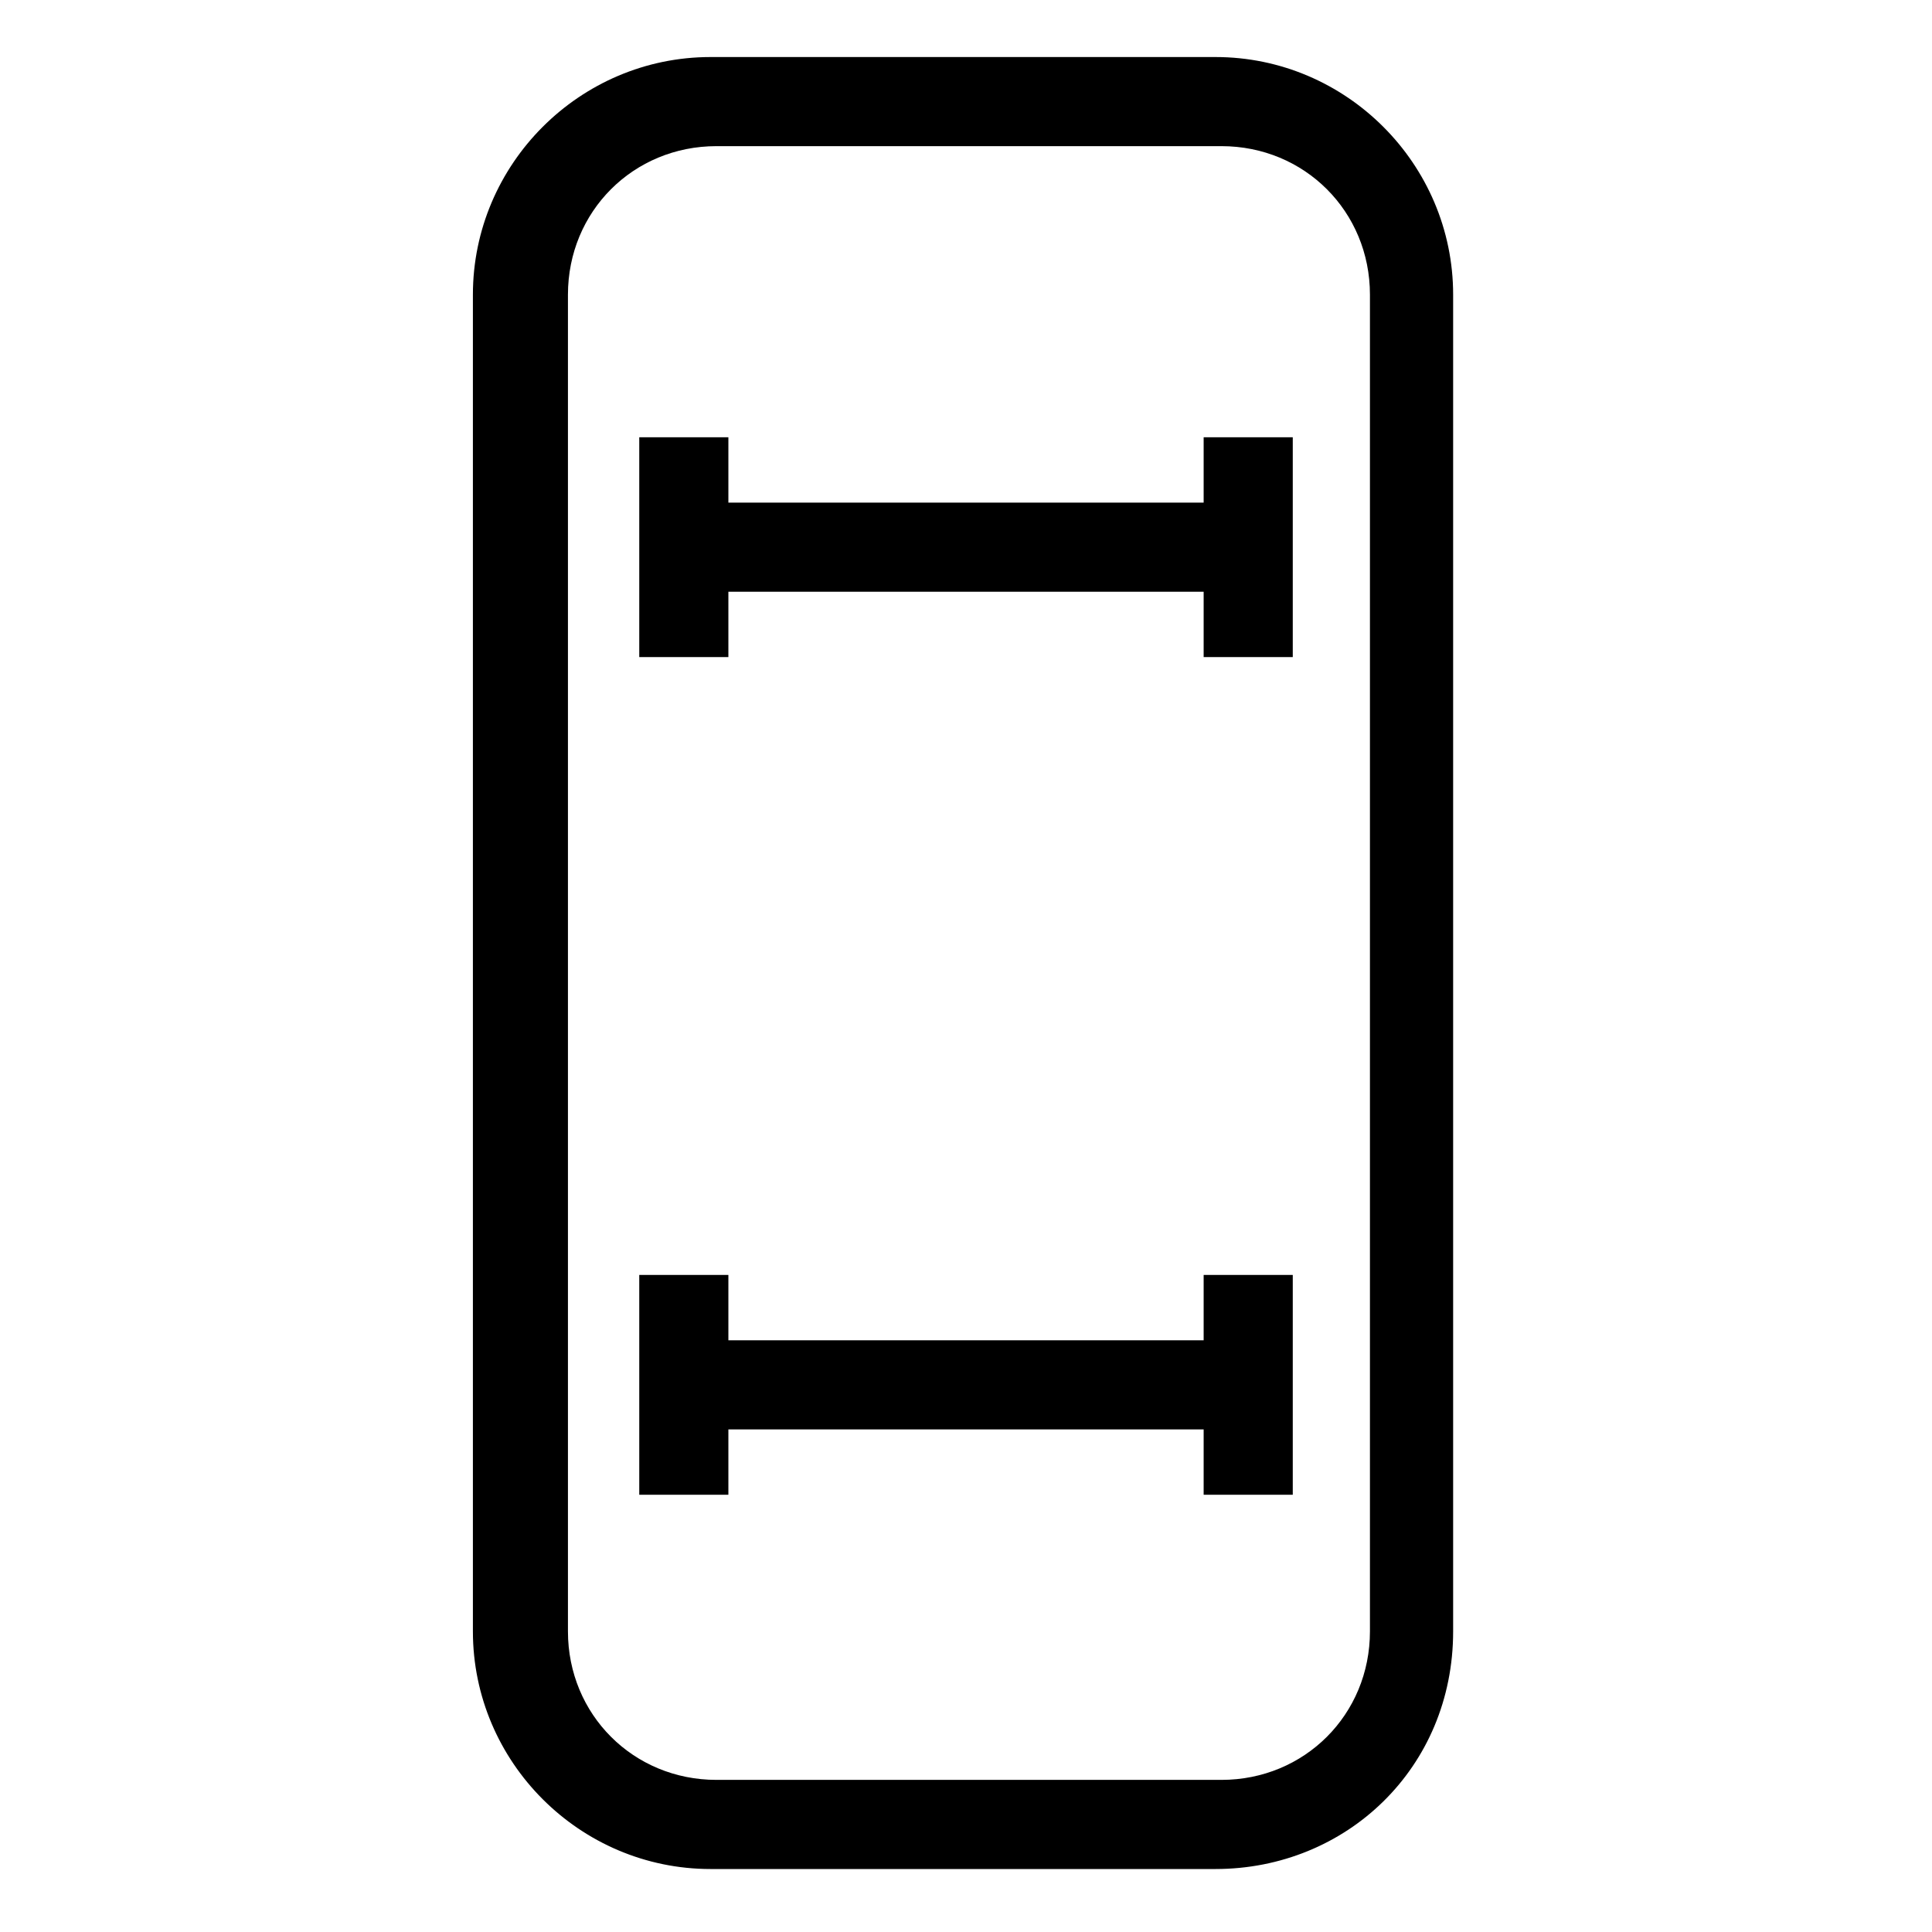
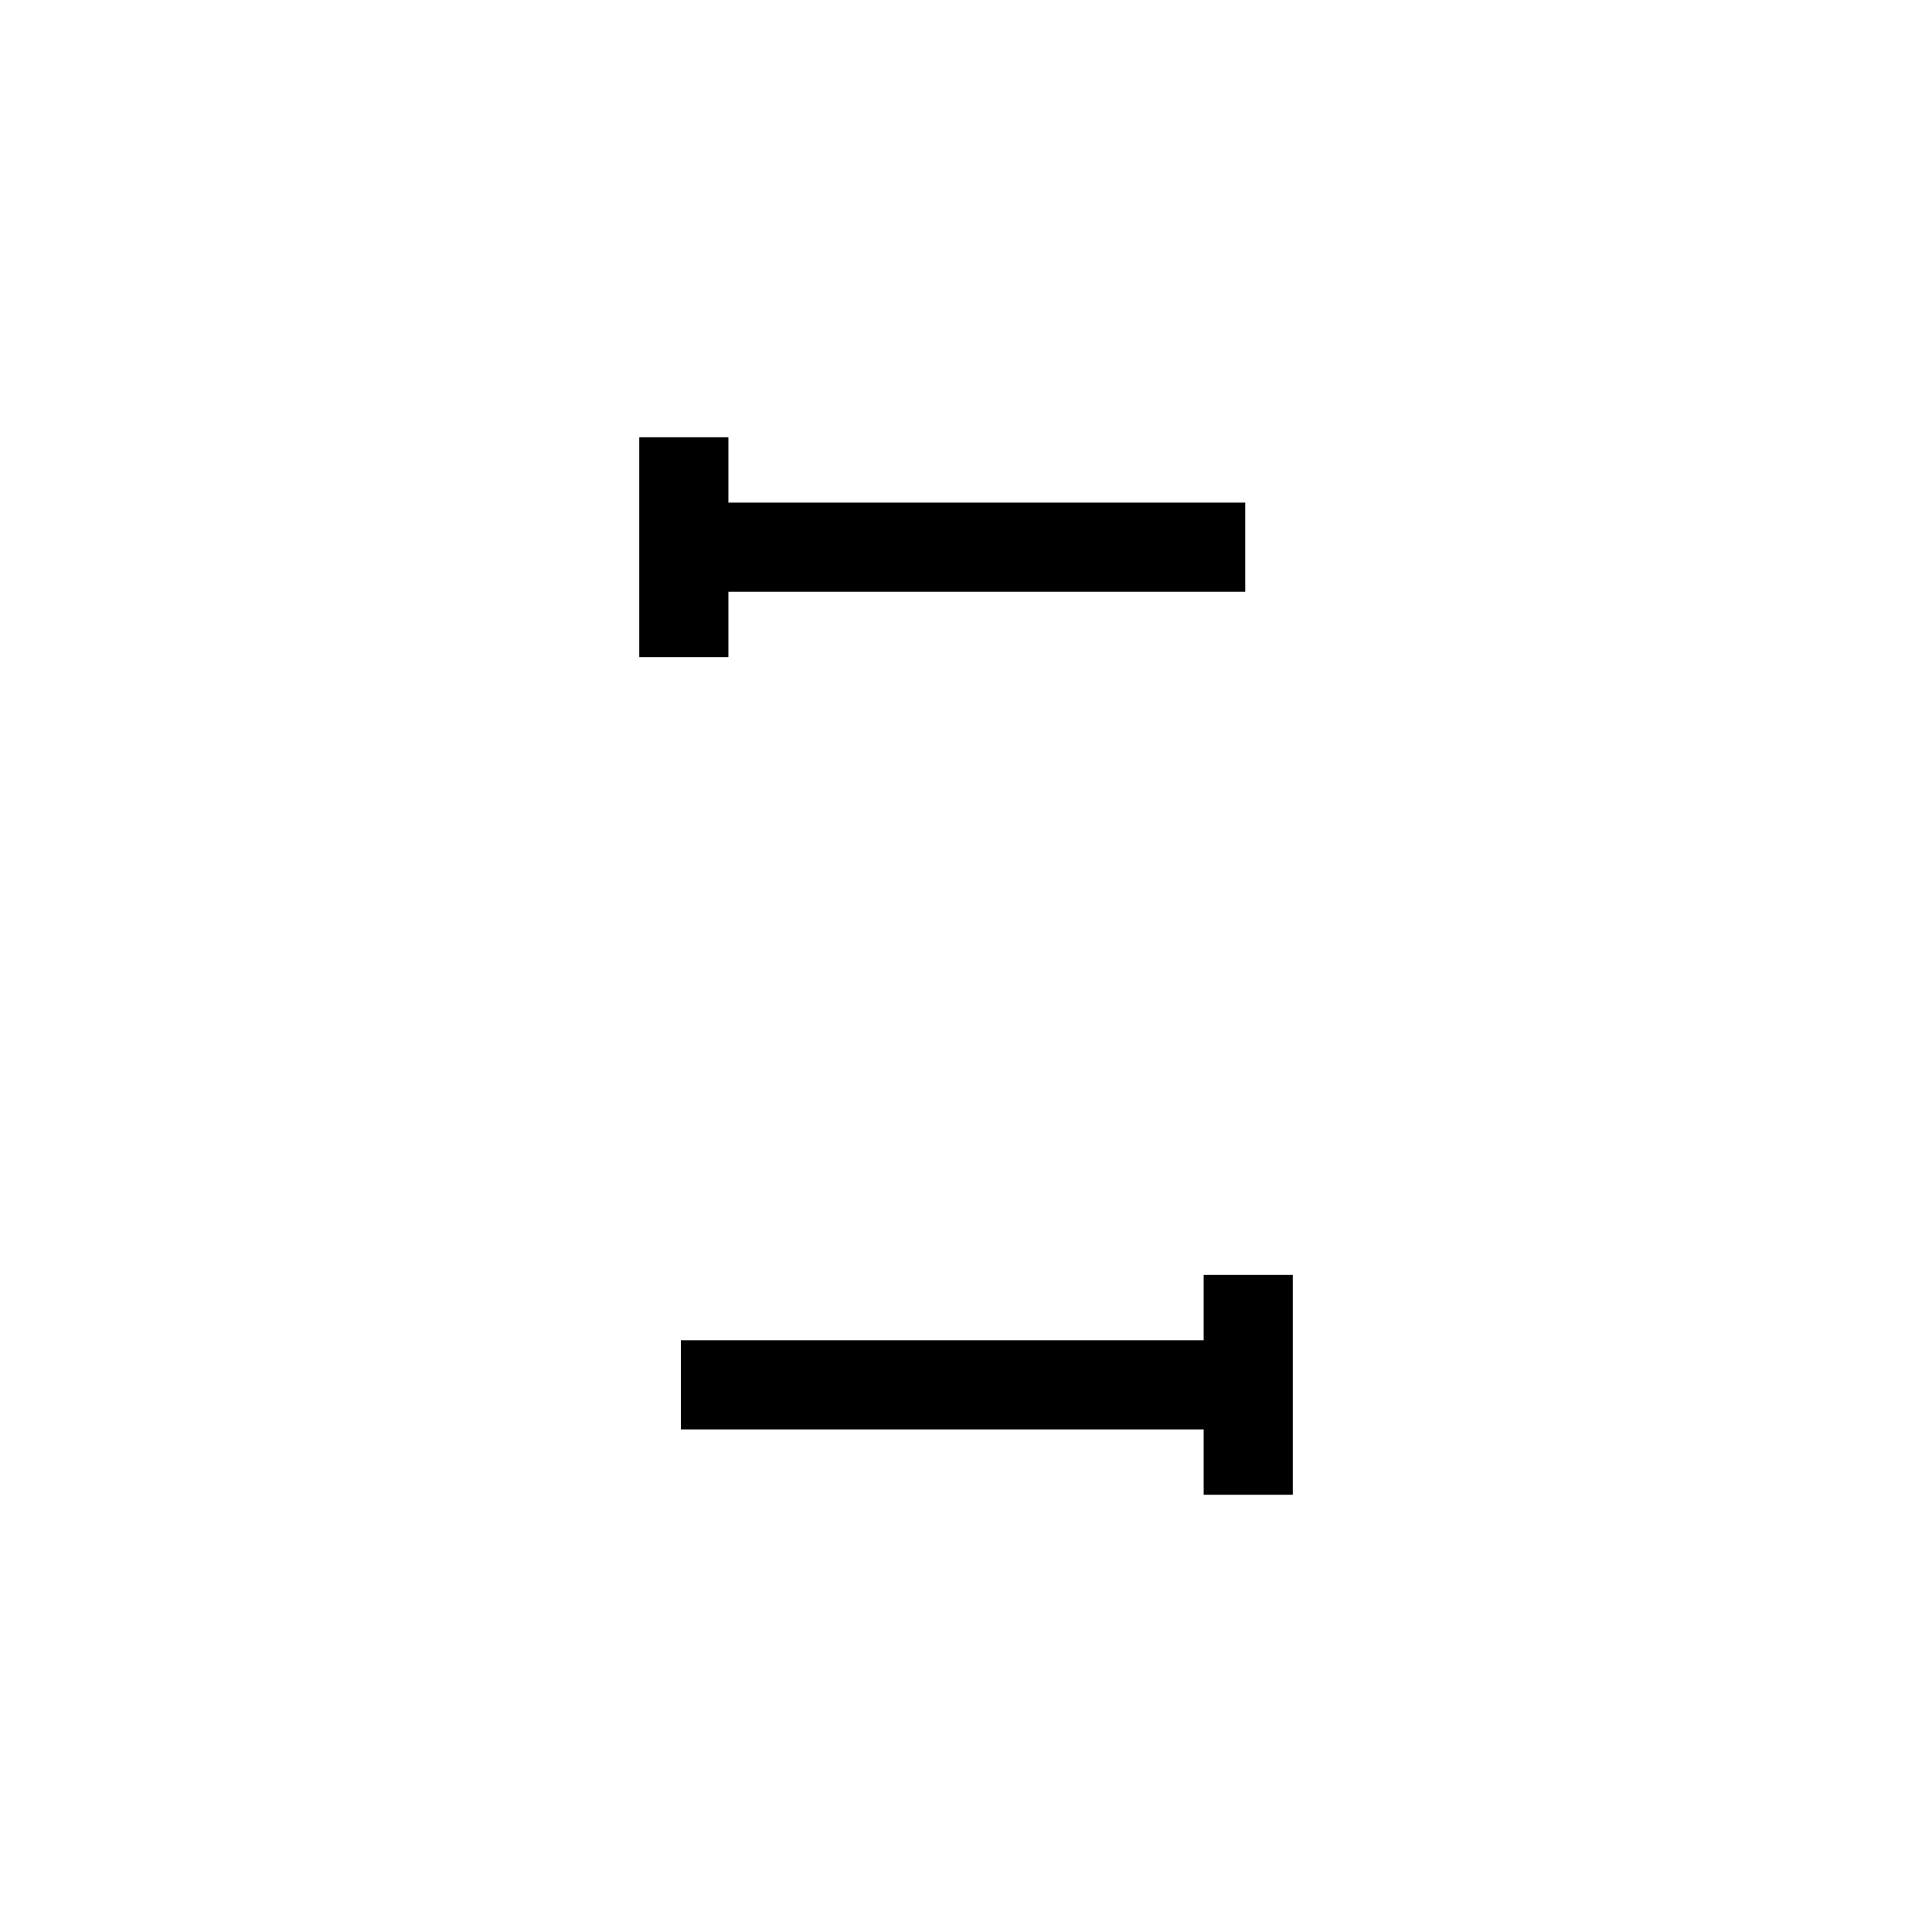
<svg xmlns="http://www.w3.org/2000/svg" fill="#000000" width="800px" height="800px" version="1.1" viewBox="144 144 512 512">
  <g>
-     <path d="m466.12 639.31h-133.82c-34.637 0-62.977-28.34-62.977-62.977v-354.24c0-34.637 28.34-62.977 62.977-62.977h133.82c34.637 0 62.977 28.34 62.977 62.977v354.24c0 36.211-28.34 62.977-62.977 62.977zm-132.25-456.58c-22.043 0-39.359 17.32-39.359 39.359v354.24c0 22.043 17.32 39.359 39.359 39.359h133.82c22.043 0 39.359-17.32 39.359-39.359v-354.24c0-22.043-17.32-39.359-39.359-39.359z" />
-     <path d="m462.98 259.88h23.617v58.254h-23.617z" />
    <path d="m313.41 259.88h23.617v58.254h-23.617z" />
    <path d="m324.43 277.2h149.57v23.617h-149.57z" />
    <path d="m462.98 481.87h23.617v58.254h-23.617z" />
-     <path d="m313.41 481.87h23.617v58.254h-23.617z" />
    <path d="m324.43 499.19h149.57v23.617h-149.57z" />
  </g>
</svg>